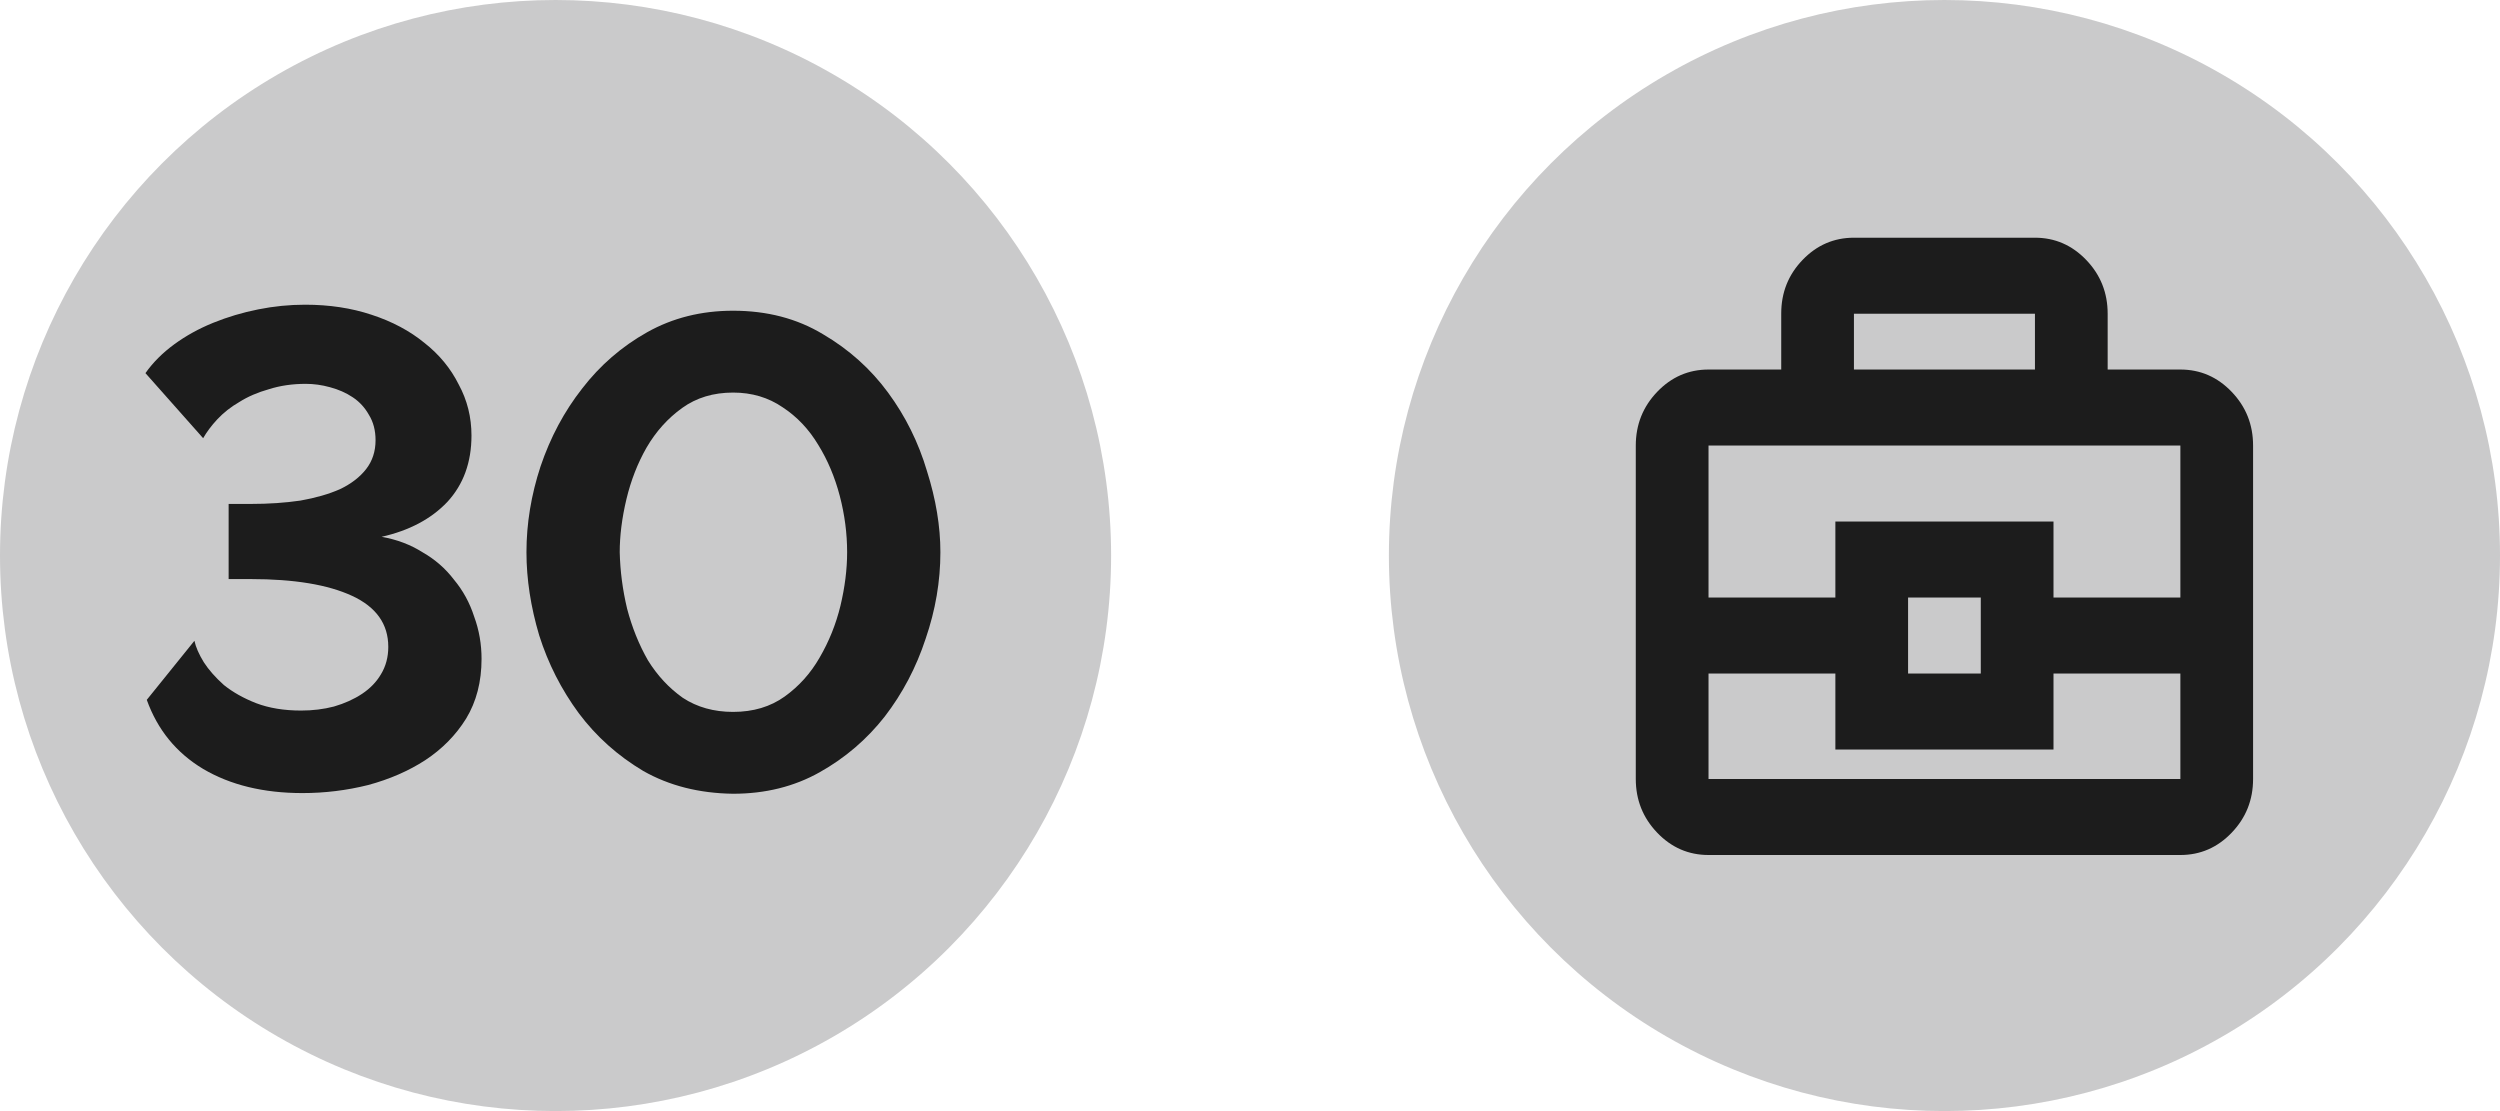
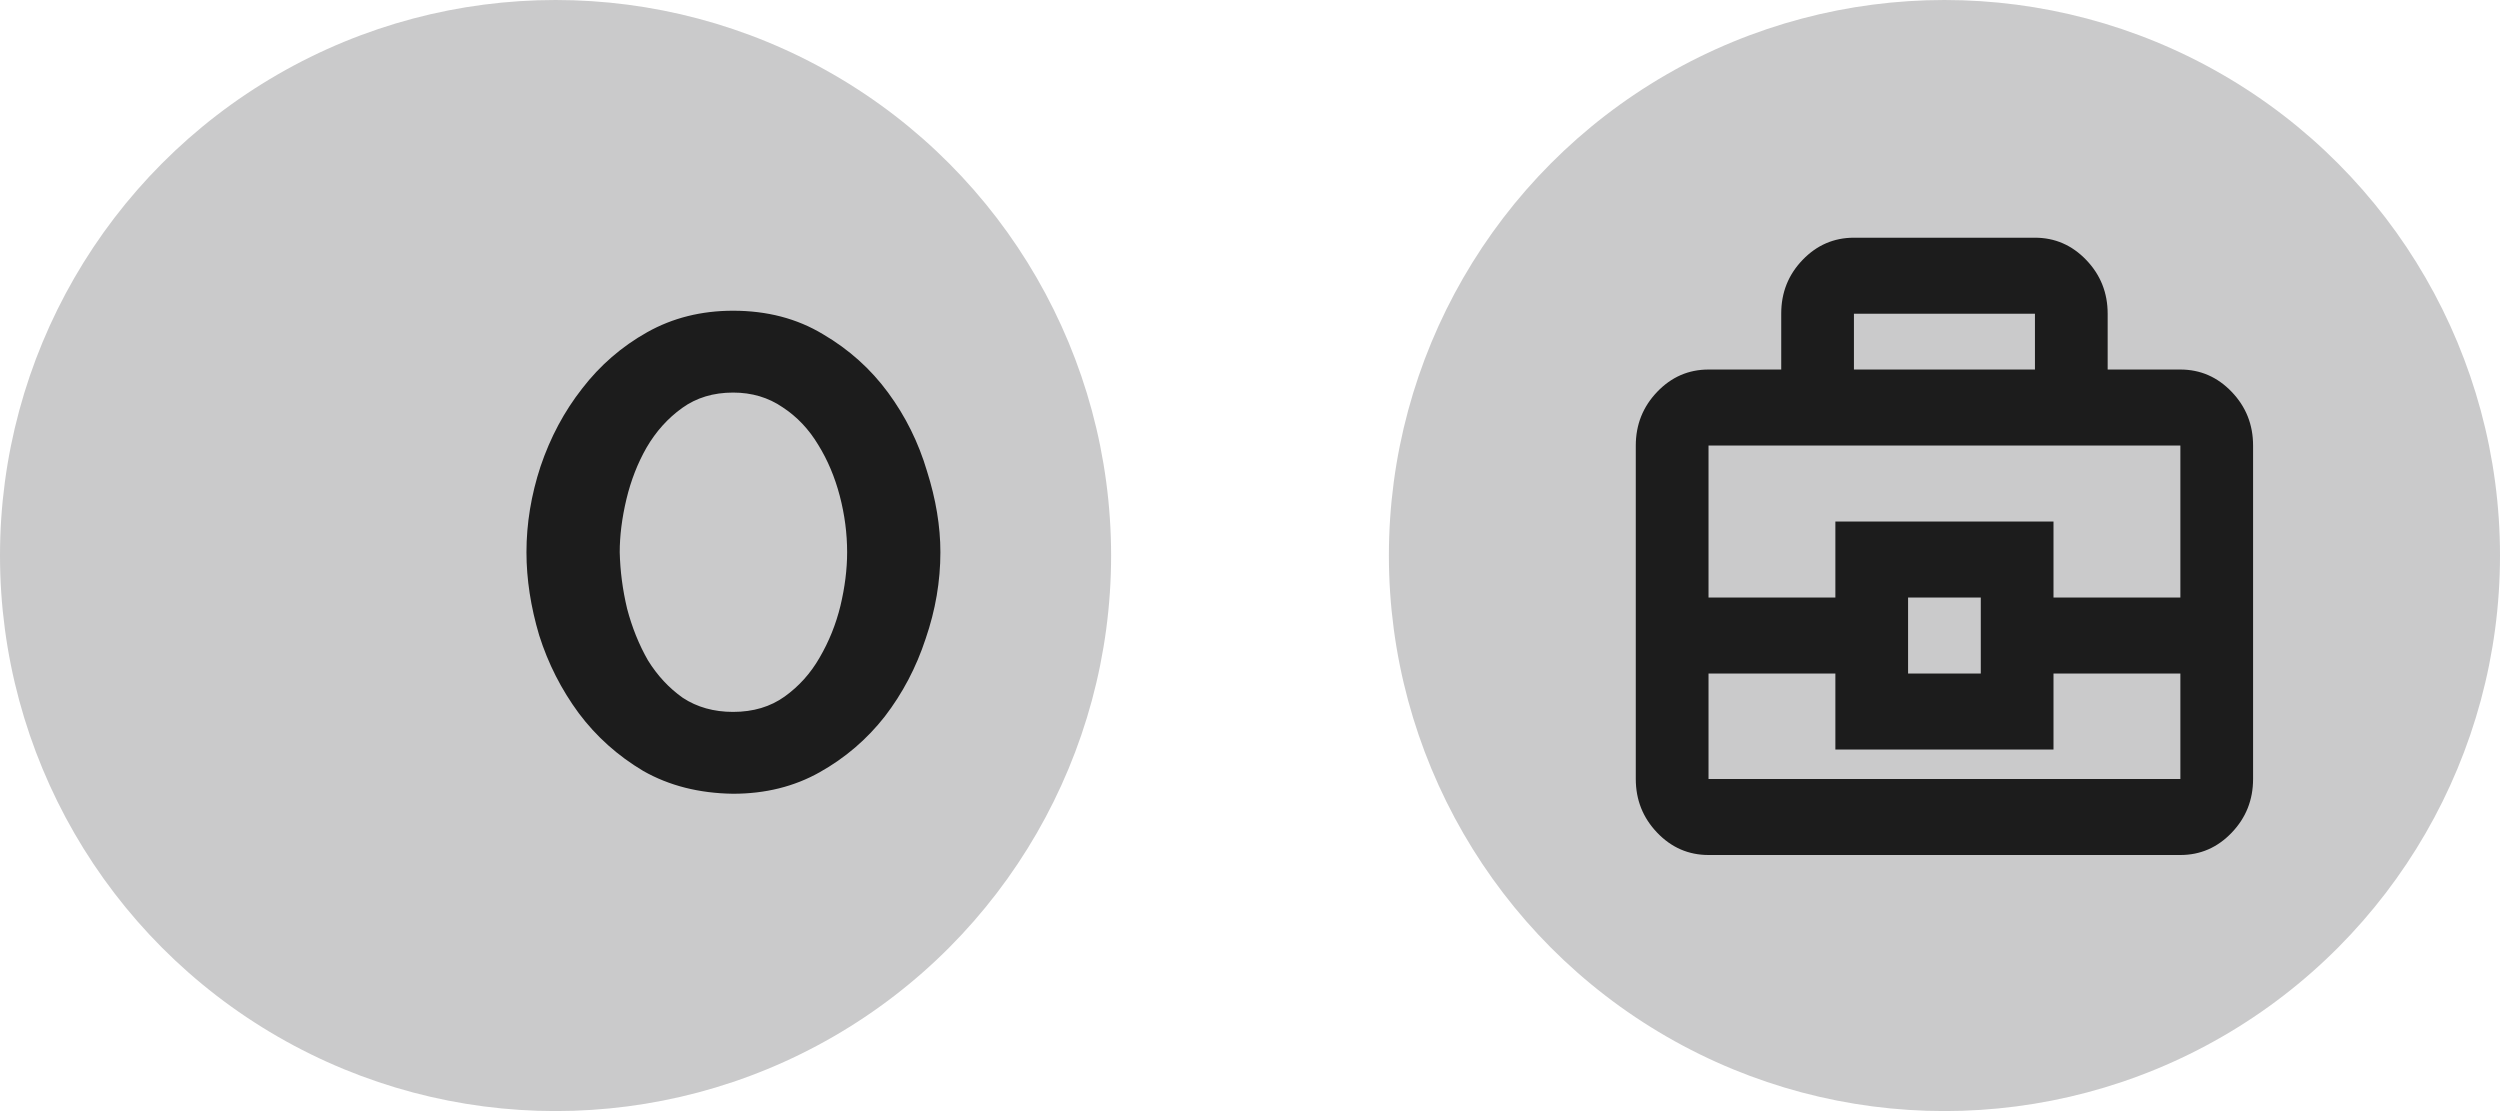
<svg xmlns="http://www.w3.org/2000/svg" width="108" height="48" viewBox="0 0 108 48" fill="none">
  <ellipse cx="24" cy="23.999" rx="24" ry="23.999" fill="#CACACB" />
-   <path d="M13.065 34.261C11.384 34.261 9.954 33.913 8.776 33.218C7.616 32.522 6.805 31.527 6.341 30.233L8.399 27.682C8.457 27.953 8.592 28.262 8.805 28.61C9.017 28.938 9.307 29.266 9.674 29.595C10.06 29.904 10.524 30.165 11.065 30.377C11.625 30.59 12.273 30.696 13.007 30.696C13.509 30.696 13.982 30.638 14.427 30.522C14.891 30.387 15.296 30.203 15.644 29.972C15.992 29.74 16.262 29.46 16.456 29.131C16.668 28.783 16.774 28.387 16.774 27.943C16.774 26.958 16.253 26.223 15.209 25.74C14.166 25.257 12.707 25.016 10.833 25.016H9.877V21.77H10.833C11.606 21.77 12.321 21.722 12.978 21.625C13.635 21.509 14.205 21.345 14.688 21.132C15.171 20.901 15.547 20.611 15.818 20.263C16.088 19.915 16.224 19.5 16.224 19.017C16.224 18.592 16.127 18.225 15.934 17.916C15.76 17.606 15.528 17.355 15.238 17.162C14.949 16.969 14.62 16.824 14.253 16.727C13.905 16.631 13.557 16.582 13.21 16.582C12.63 16.582 12.099 16.66 11.616 16.814C11.133 16.95 10.708 17.133 10.341 17.365C9.973 17.577 9.655 17.829 9.384 18.118C9.133 18.389 8.93 18.659 8.776 18.93L6.283 16.119C6.612 15.655 7.027 15.24 7.529 14.873C8.032 14.505 8.592 14.196 9.21 13.945C9.829 13.694 10.476 13.501 11.152 13.366C11.828 13.23 12.505 13.163 13.181 13.163C14.224 13.163 15.18 13.307 16.05 13.597C16.939 13.887 17.702 14.293 18.339 14.815C18.977 15.317 19.47 15.916 19.817 16.611C20.184 17.288 20.368 18.022 20.368 18.814C20.368 19.973 20.02 20.93 19.325 21.683C18.629 22.417 17.682 22.92 16.485 23.19C17.142 23.306 17.731 23.528 18.252 23.857C18.793 24.166 19.247 24.562 19.614 25.045C20.001 25.509 20.291 26.04 20.484 26.639C20.697 27.218 20.803 27.827 20.803 28.465C20.803 29.45 20.581 30.31 20.136 31.044C19.692 31.759 19.102 32.358 18.368 32.841C17.654 33.304 16.832 33.662 15.905 33.913C14.977 34.145 14.031 34.261 13.065 34.261Z" fill="#1C1C1C" />
  <path d="M31.669 34.29C30.201 34.27 28.907 33.942 27.786 33.304C26.685 32.648 25.757 31.817 25.004 30.812C24.25 29.788 23.68 28.668 23.294 27.45C22.927 26.214 22.743 25.016 22.743 23.857C22.743 22.62 22.946 21.384 23.352 20.147C23.777 18.891 24.376 17.771 25.149 16.785C25.922 15.781 26.859 14.969 27.96 14.351C29.061 13.733 30.298 13.423 31.669 13.423C33.138 13.423 34.432 13.761 35.553 14.438C36.674 15.095 37.611 15.935 38.364 16.959C39.118 17.983 39.678 19.113 40.045 20.35C40.431 21.567 40.625 22.736 40.625 23.857C40.625 25.113 40.412 26.359 39.987 27.595C39.581 28.832 38.992 29.952 38.219 30.957C37.447 31.942 36.509 32.744 35.408 33.362C34.307 33.981 33.061 34.29 31.669 34.29ZM26.772 23.857C26.791 24.668 26.897 25.48 27.09 26.291C27.303 27.102 27.602 27.846 27.989 28.523C28.395 29.18 28.897 29.721 29.496 30.145C30.114 30.551 30.839 30.754 31.669 30.754C32.539 30.754 33.283 30.532 33.901 30.088C34.519 29.643 35.022 29.083 35.408 28.407C35.814 27.711 36.113 26.967 36.306 26.175C36.5 25.364 36.596 24.591 36.596 23.857C36.596 23.045 36.49 22.234 36.278 21.422C36.065 20.611 35.756 19.877 35.35 19.22C34.944 18.543 34.432 18.002 33.814 17.597C33.196 17.172 32.481 16.959 31.669 16.959C30.819 16.959 30.085 17.181 29.467 17.626C28.849 18.07 28.337 18.64 27.931 19.336C27.545 20.012 27.255 20.756 27.061 21.567C26.868 22.379 26.772 23.142 26.772 23.857Z" fill="#1C1C1C" />
  <ellipse cx="84" cy="23.999" rx="24" ry="23.999" fill="#CACACB" />
  <path d="M73.808 36.936C72.944 36.936 72.204 36.614 71.589 35.971C70.974 35.328 70.666 34.556 70.666 33.653V19.247C70.666 18.345 70.974 17.572 71.589 16.929C72.204 16.286 72.944 15.964 73.808 15.964H76.949V13.545C76.949 12.64 77.256 11.868 77.871 11.229C78.486 10.589 79.226 10.269 80.09 10.269H87.91C88.774 10.269 89.513 10.591 90.129 11.234C90.744 11.877 91.051 12.649 91.051 13.552V15.964H94.192C95.056 15.964 95.795 16.286 96.41 16.929C97.026 17.572 97.333 18.345 97.333 19.247V33.653C97.333 34.556 97.026 35.328 96.41 35.971C95.795 36.614 95.056 36.936 94.192 36.936H73.808ZM80.09 15.964H87.91V13.552H80.09V15.964ZM94.192 29.097H88.711V32.38H79.288V29.097H73.808V33.653H94.192V29.097ZM82.429 29.097H85.57V25.814H82.429V29.097ZM73.808 25.814H79.288V22.53H88.711V25.814H94.192V19.247H73.808V25.814Z" fill="#1C1C1C" />
</svg>